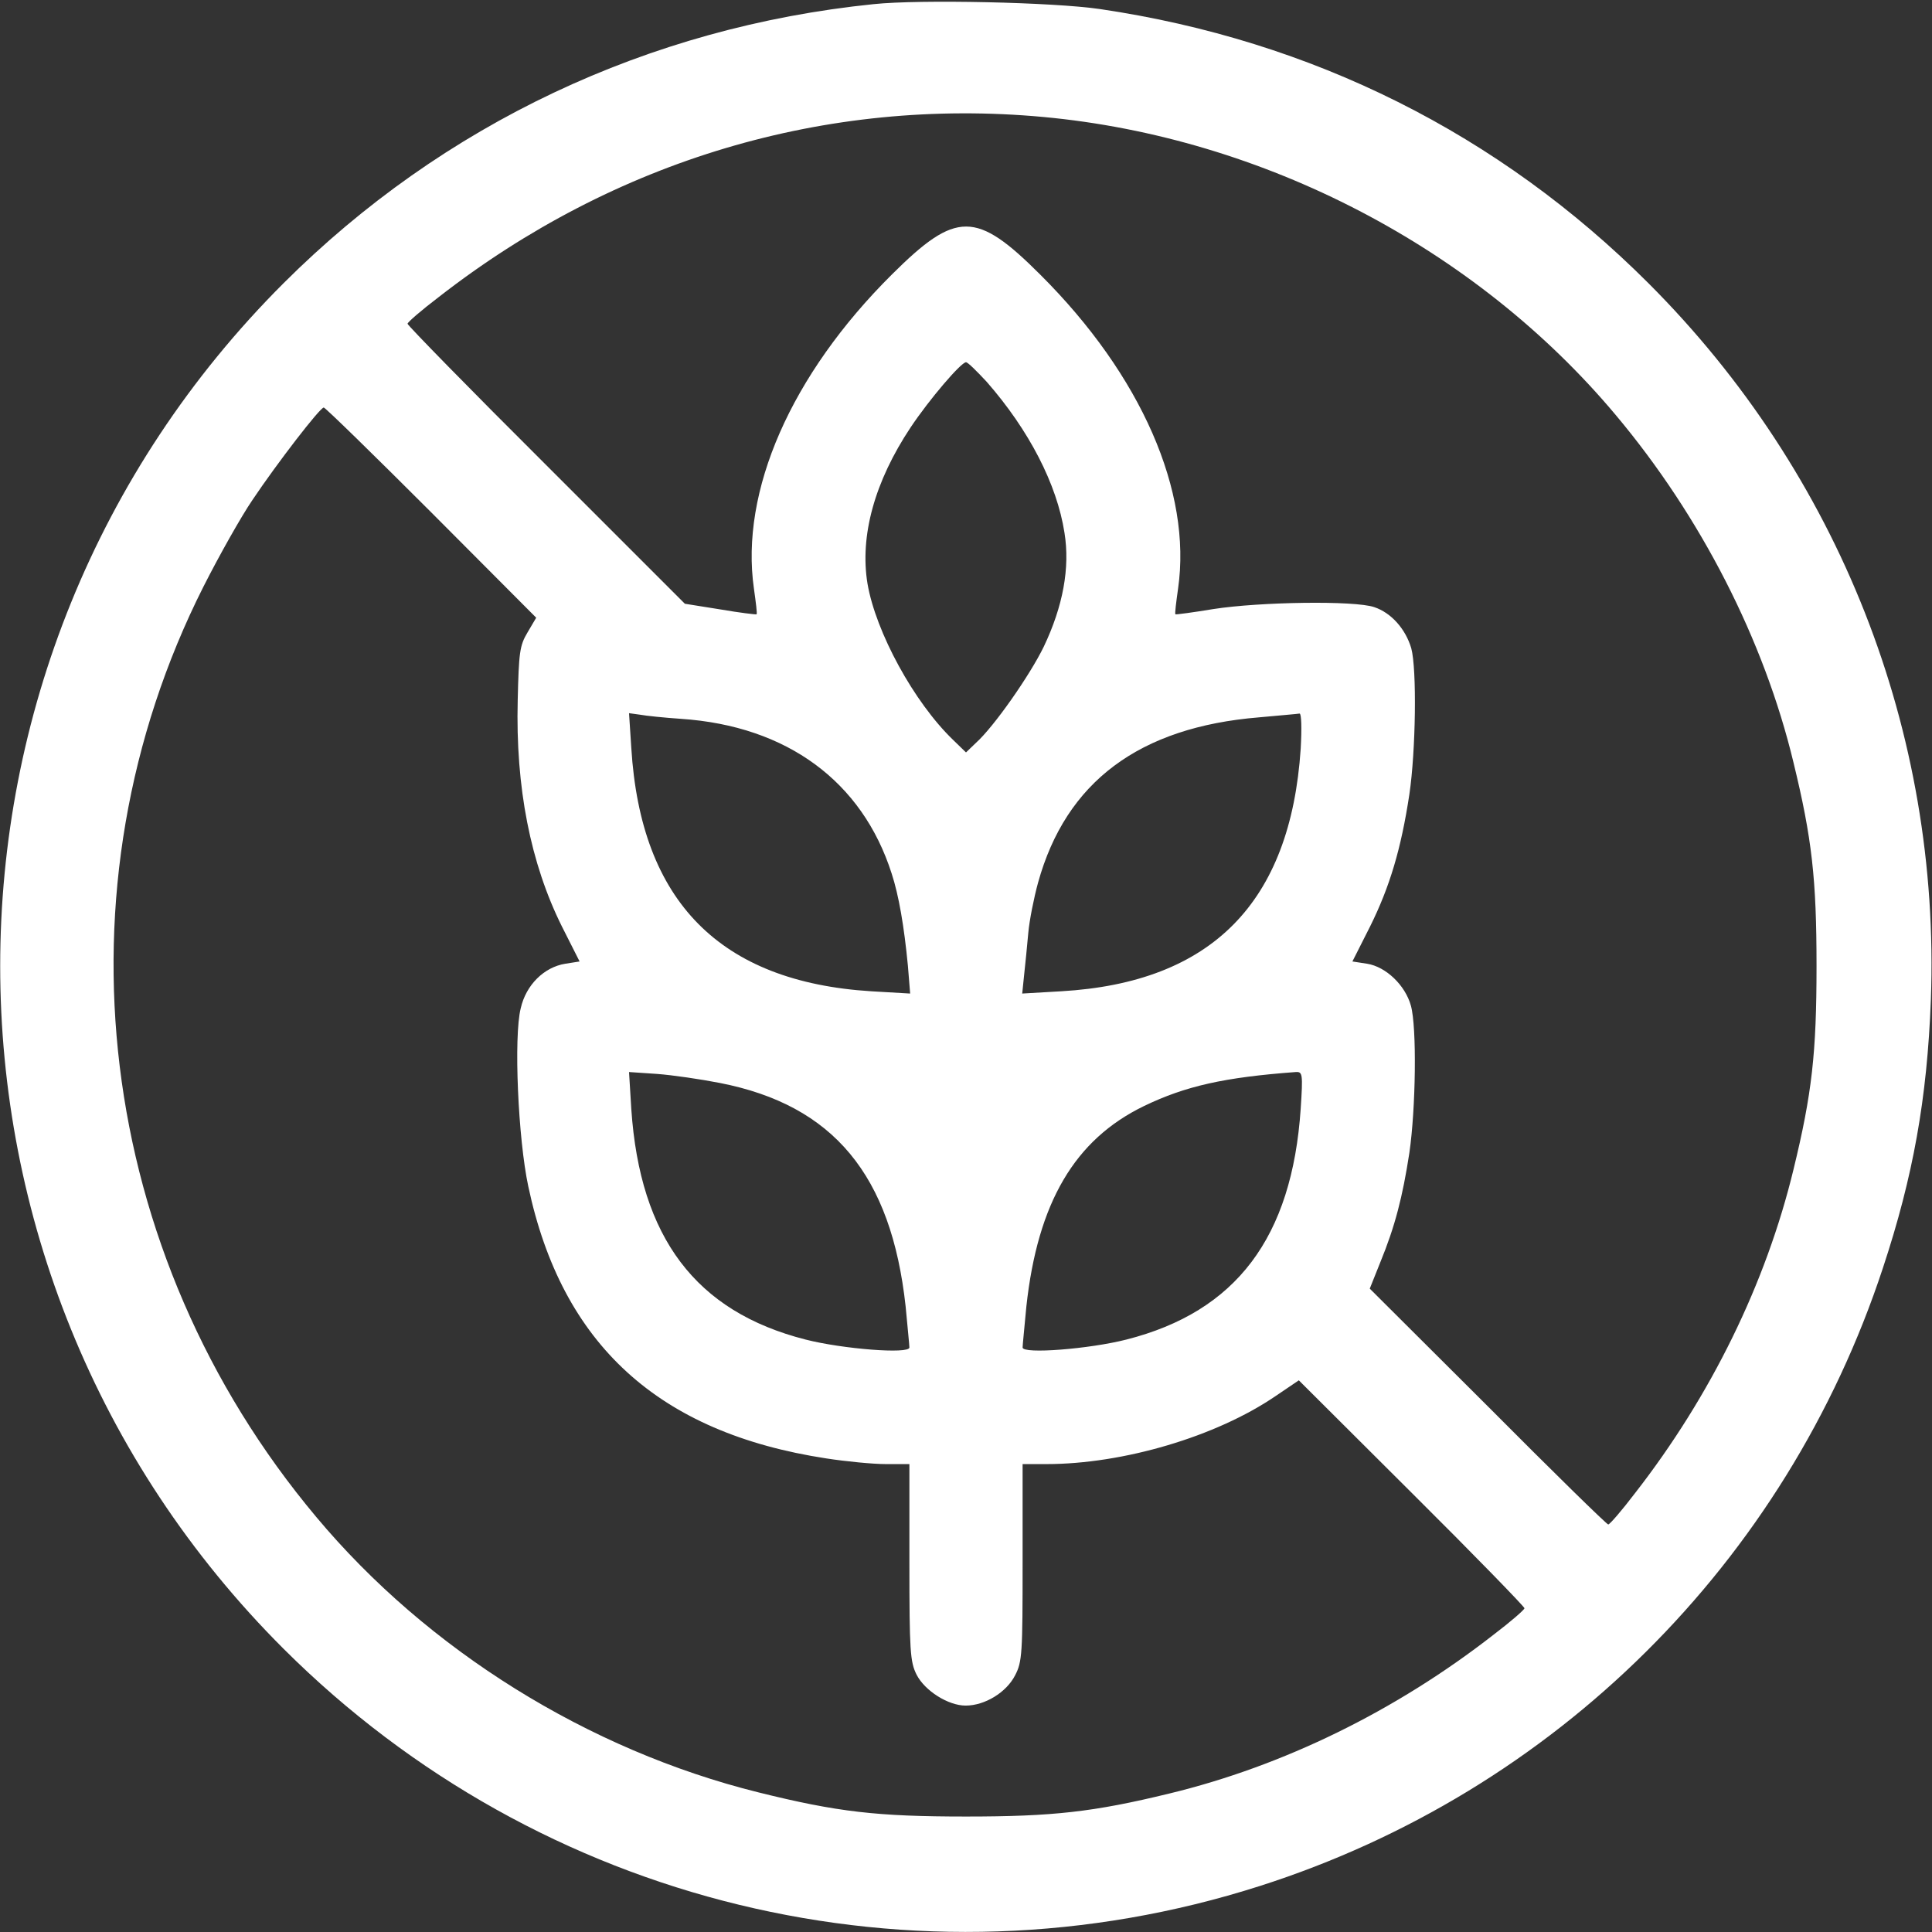
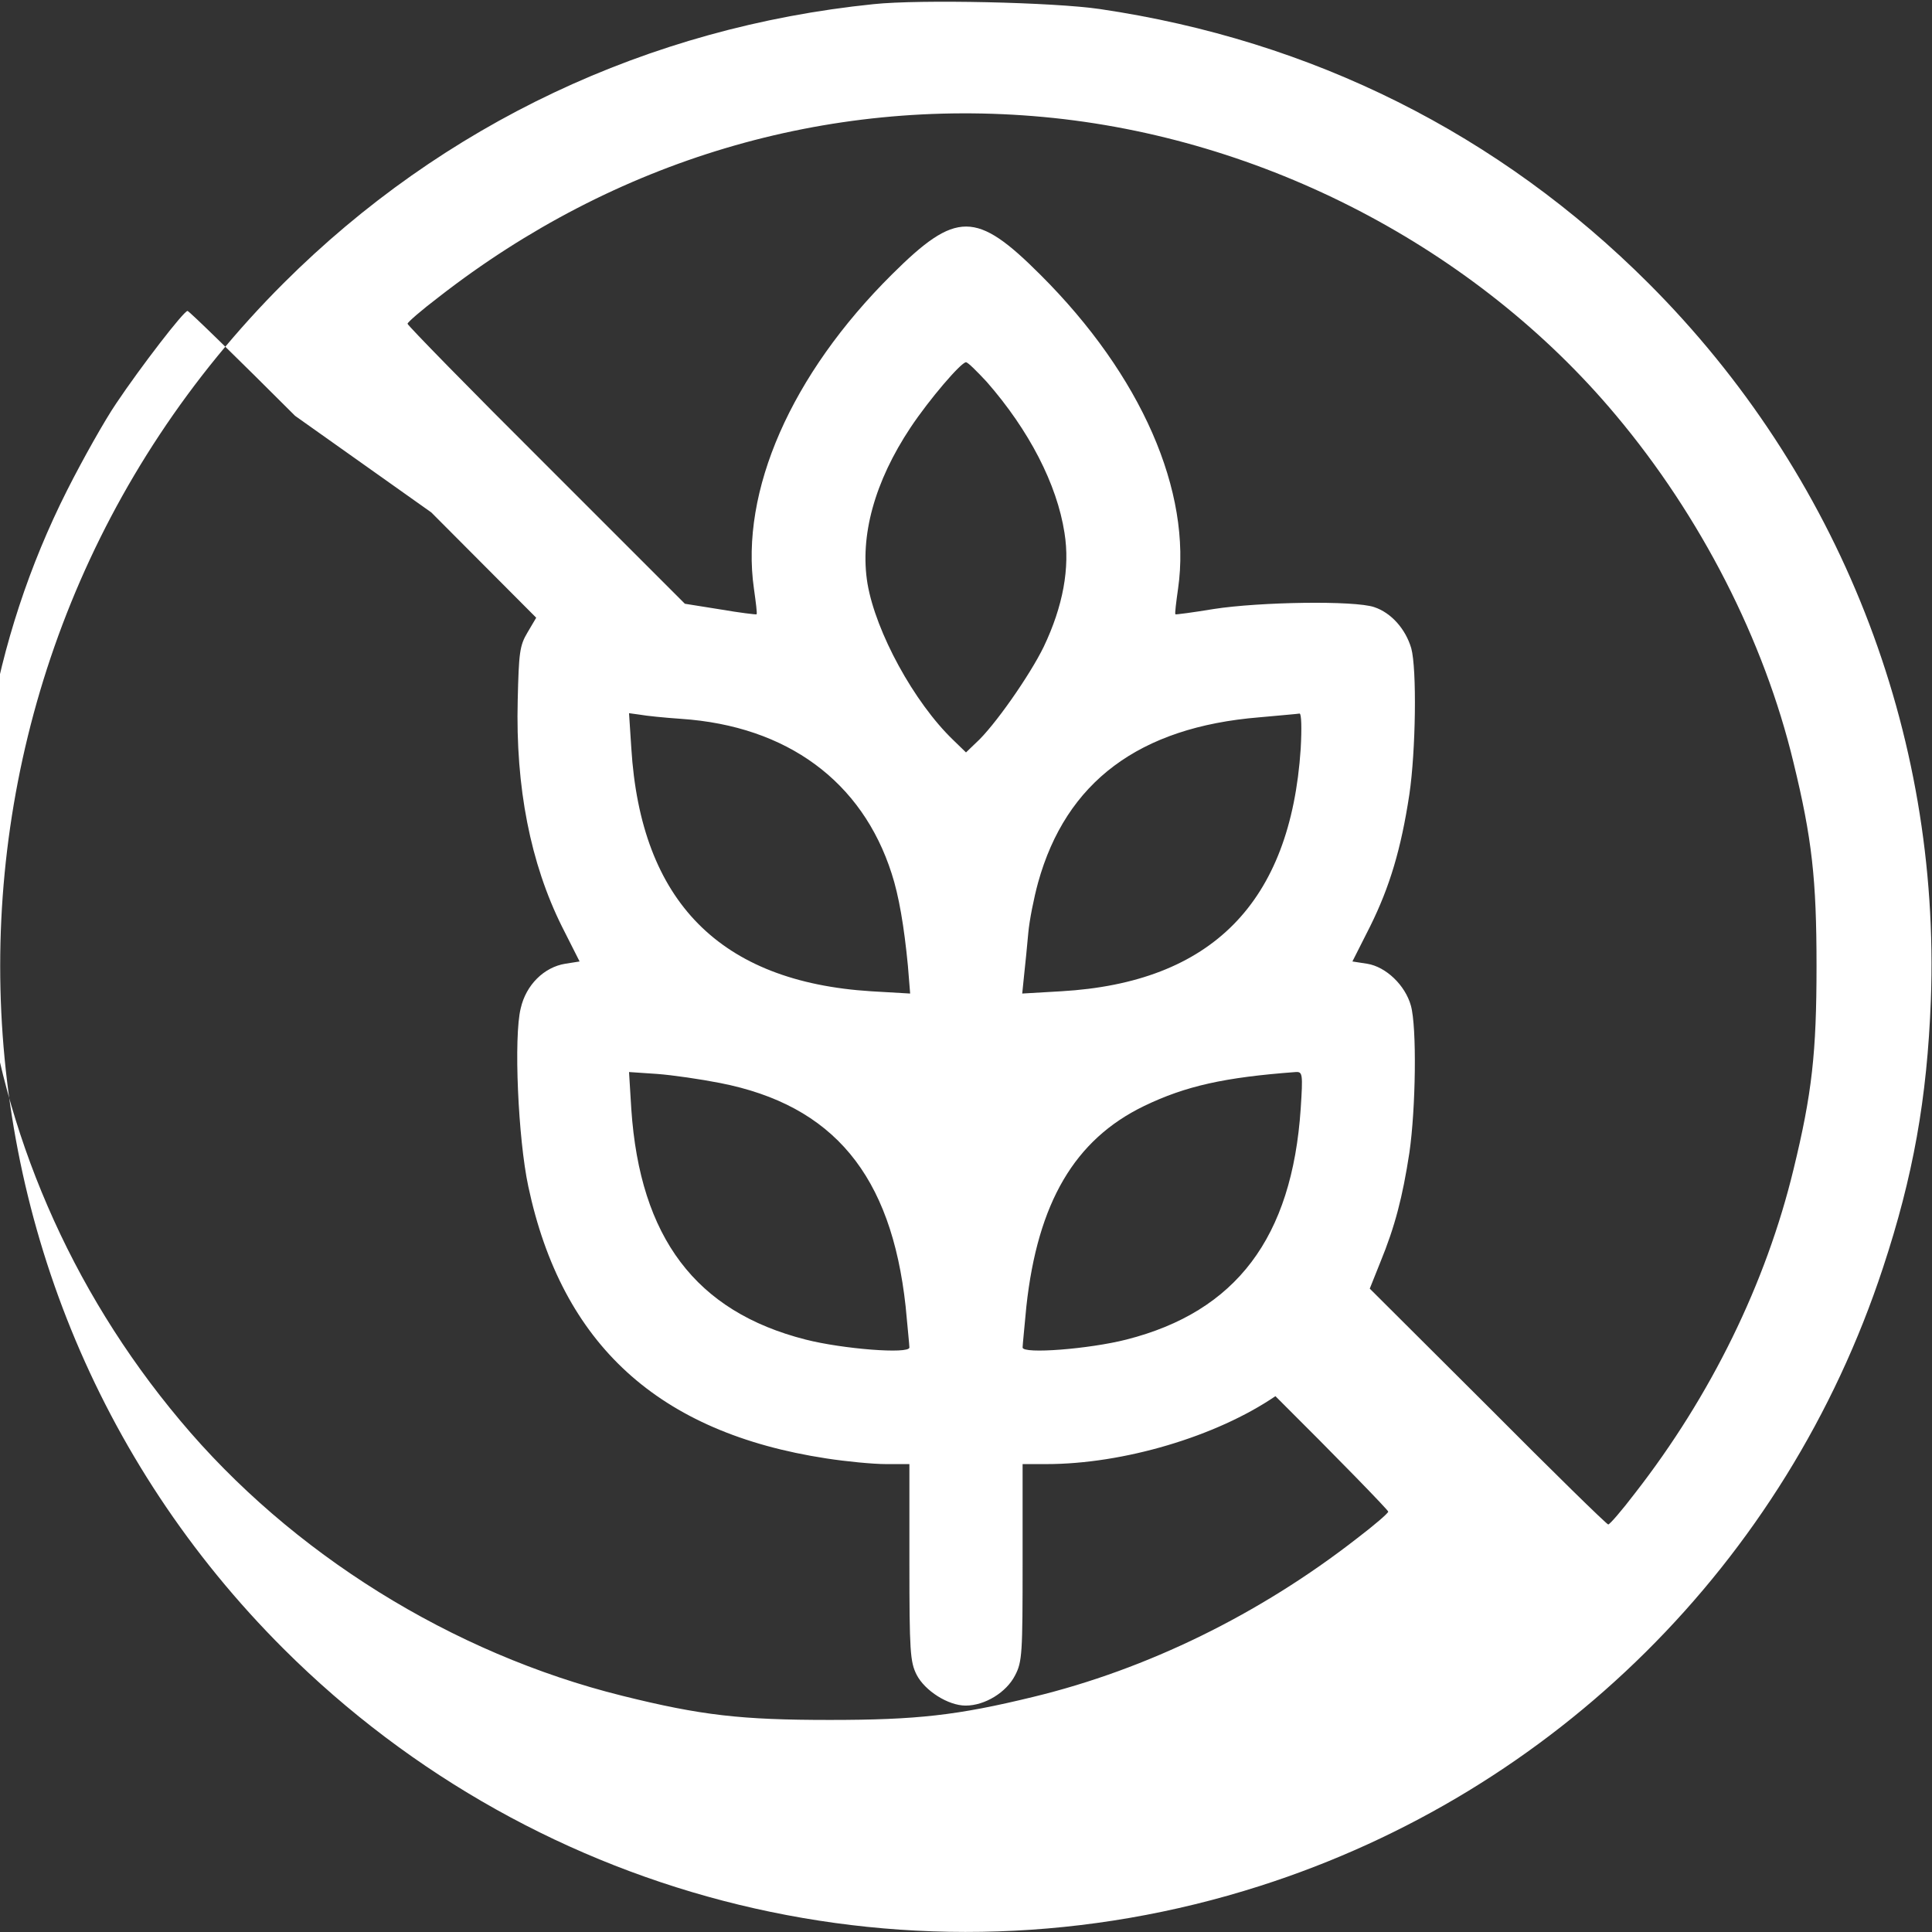
<svg xmlns="http://www.w3.org/2000/svg" version="1.0" width="512pt" height="512pt" viewBox="0 0 512 512" preserveAspectRatio="xMidYMid meet">
  <rect x="0" y="0" width="512" height="512" fill="#333333" stroke="none" />
  <g transform="translate(0,512) scale(0.1,-0.1)" fill="#FFF" stroke="none">
-     <path d="M2315 5109 c-597 -61 -1141 -318 -1563 -739 -1002 -1000 -1002 -2620 0 -3620 680 -678 1674 -920 2587 -628 782 250 1394 857 1651 1638 80 242 117 448 127 710 26 710 -243 1394 -748 1899 -396 396 -891 644 -1454 727 -122 18 -477 26 -600 13z m450 -299 c583 -54 1146 -347 1517 -790 225 -268 393 -596 471 -921 49 -201 61 -309 61 -539 0 -230 -12 -338 -61 -539 -73 -302 -219 -600 -420 -858 -35 -46 -67 -83 -71 -83 -4 0 -148 141 -319 313 l-313 312 28 70 c39 95 59 173 77 290 17 117 20 333 4 390 -15 54 -66 103 -116 111 l-39 6 47 93 c52 105 82 205 104 350 17 115 20 332 5 387 -15 51 -53 94 -98 109 -52 18 -304 14 -426 -5 -54 -9 -100 -15 -101 -14 -2 2 2 32 7 68 37 257 -97 565 -365 832 -170 170 -223 170 -393 1 -268 -266 -403 -575 -366 -833 5 -36 9 -66 7 -68 -1 -1 -44 4 -96 13 l-94 15 -367 367 c-203 202 -368 371 -368 375 0 4 37 36 83 71 466 363 1027 530 1602 477z m-150 -702 c112 -128 186 -271 206 -400 15 -93 -4 -195 -55 -302 -37 -76 -132 -212 -180 -255 l-26 -25 -34 33 c-104 100 -205 286 -227 414 -21 127 19 271 114 414 50 75 134 173 147 173 5 0 29 -24 55 -52z m-1472 -346 l278 -279 -23 -39 c-21 -35 -23 -54 -26 -179 -6 -232 34 -433 117 -600 l47 -93 -38 -6 c-56 -9 -104 -56 -118 -118 -19 -75 -7 -346 20 -472 89 -419 345 -653 790 -721 52 -8 123 -15 158 -15 l62 0 0 -260 c0 -236 2 -264 19 -298 22 -43 84 -82 130 -82 51 0 108 35 131 80 19 36 20 58 20 300 l0 260 63 0 c204 0 450 73 607 180 l62 42 299 -298 c165 -164 299 -302 299 -306 0 -4 -37 -36 -83 -71 -258 -201 -556 -347 -858 -420 -201 -49 -309 -61 -539 -61 -235 0 -341 12 -550 64 -451 112 -877 377 -1172 730 -586 699 -703 1664 -299 2465 42 83 100 186 130 230 65 97 179 245 189 245 4 0 132 -125 285 -278z m662 -547 c281 -19 480 -166 558 -410 19 -58 33 -140 43 -244 l6 -74 -103 6 c-401 25 -611 238 -636 645 l-6 92 29 -4 c16 -3 65 -8 109 -11z m1642 -79 c-27 -408 -236 -620 -635 -643 l-103 -6 5 49 c3 27 8 77 11 111 3 34 15 94 26 134 74 267 268 412 586 438 54 5 102 9 107 10 5 0 6 -39 3 -93z m-1539 -886 c301 -59 454 -244 492 -592 5 -54 10 -103 10 -109 0 -18 -177 -4 -275 21 -291 74 -439 270 -462 611 l-6 98 74 -5 c41 -3 116 -14 167 -24z m1539 -68 c-23 -342 -171 -538 -462 -612 -98 -25 -275 -39 -275 -21 0 6 5 55 10 109 30 275 128 442 312 531 110 53 213 76 402 90 18 1 19 -5 13 -97z" />
+     <path d="M2315 5109 c-597 -61 -1141 -318 -1563 -739 -1002 -1000 -1002 -2620 0 -3620 680 -678 1674 -920 2587 -628 782 250 1394 857 1651 1638 80 242 117 448 127 710 26 710 -243 1394 -748 1899 -396 396 -891 644 -1454 727 -122 18 -477 26 -600 13z m450 -299 c583 -54 1146 -347 1517 -790 225 -268 393 -596 471 -921 49 -201 61 -309 61 -539 0 -230 -12 -338 -61 -539 -73 -302 -219 -600 -420 -858 -35 -46 -67 -83 -71 -83 -4 0 -148 141 -319 313 l-313 312 28 70 c39 95 59 173 77 290 17 117 20 333 4 390 -15 54 -66 103 -116 111 l-39 6 47 93 c52 105 82 205 104 350 17 115 20 332 5 387 -15 51 -53 94 -98 109 -52 18 -304 14 -426 -5 -54 -9 -100 -15 -101 -14 -2 2 2 32 7 68 37 257 -97 565 -365 832 -170 170 -223 170 -393 1 -268 -266 -403 -575 -366 -833 5 -36 9 -66 7 -68 -1 -1 -44 4 -96 13 l-94 15 -367 367 c-203 202 -368 371 -368 375 0 4 37 36 83 71 466 363 1027 530 1602 477z m-150 -702 c112 -128 186 -271 206 -400 15 -93 -4 -195 -55 -302 -37 -76 -132 -212 -180 -255 l-26 -25 -34 33 c-104 100 -205 286 -227 414 -21 127 19 271 114 414 50 75 134 173 147 173 5 0 29 -24 55 -52z m-1472 -346 l278 -279 -23 -39 c-21 -35 -23 -54 -26 -179 -6 -232 34 -433 117 -600 l47 -93 -38 -6 c-56 -9 -104 -56 -118 -118 -19 -75 -7 -346 20 -472 89 -419 345 -653 790 -721 52 -8 123 -15 158 -15 l62 0 0 -260 c0 -236 2 -264 19 -298 22 -43 84 -82 130 -82 51 0 108 35 131 80 19 36 20 58 20 300 l0 260 63 0 c204 0 450 73 607 180 c165 -164 299 -302 299 -306 0 -4 -37 -36 -83 -71 -258 -201 -556 -347 -858 -420 -201 -49 -309 -61 -539 -61 -235 0 -341 12 -550 64 -451 112 -877 377 -1172 730 -586 699 -703 1664 -299 2465 42 83 100 186 130 230 65 97 179 245 189 245 4 0 132 -125 285 -278z m662 -547 c281 -19 480 -166 558 -410 19 -58 33 -140 43 -244 l6 -74 -103 6 c-401 25 -611 238 -636 645 l-6 92 29 -4 c16 -3 65 -8 109 -11z m1642 -79 c-27 -408 -236 -620 -635 -643 l-103 -6 5 49 c3 27 8 77 11 111 3 34 15 94 26 134 74 267 268 412 586 438 54 5 102 9 107 10 5 0 6 -39 3 -93z m-1539 -886 c301 -59 454 -244 492 -592 5 -54 10 -103 10 -109 0 -18 -177 -4 -275 21 -291 74 -439 270 -462 611 l-6 98 74 -5 c41 -3 116 -14 167 -24z m1539 -68 c-23 -342 -171 -538 -462 -612 -98 -25 -275 -39 -275 -21 0 6 5 55 10 109 30 275 128 442 312 531 110 53 213 76 402 90 18 1 19 -5 13 -97z" />
  </g>
</svg>